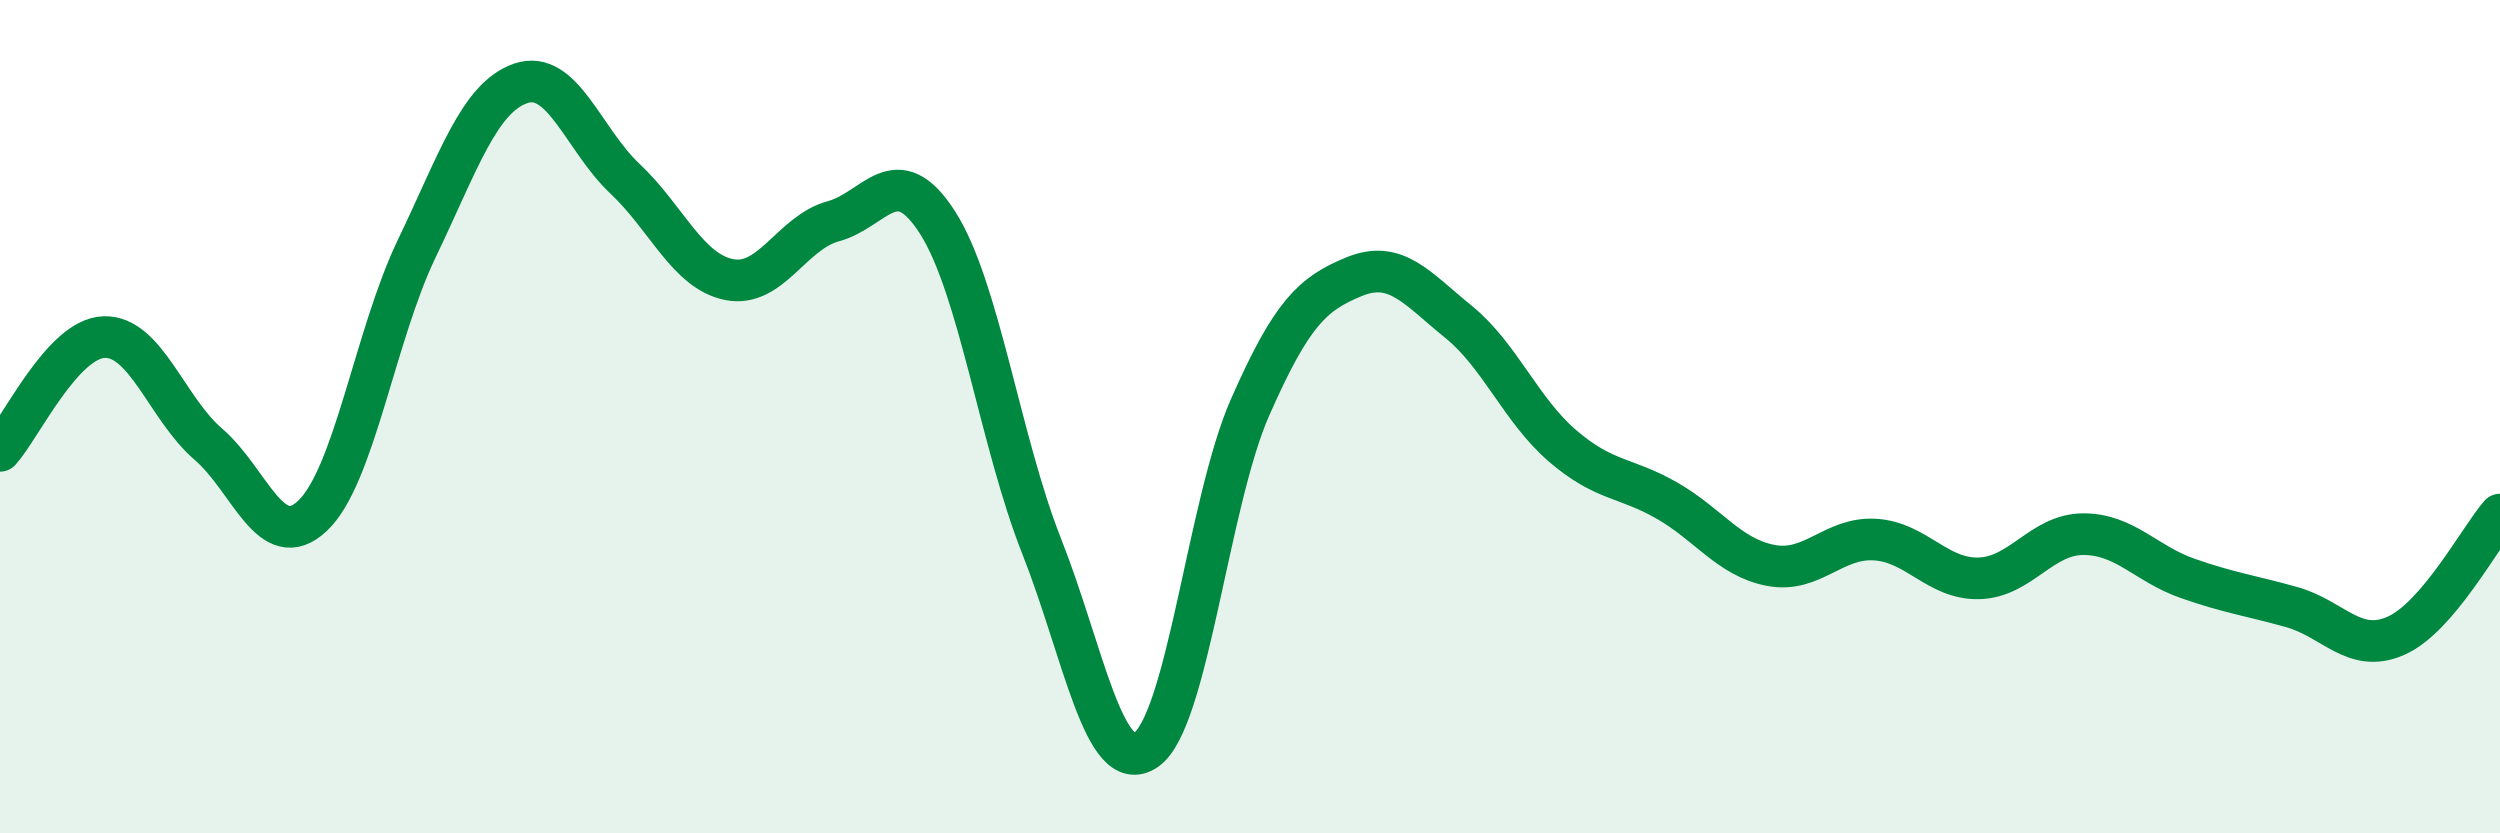
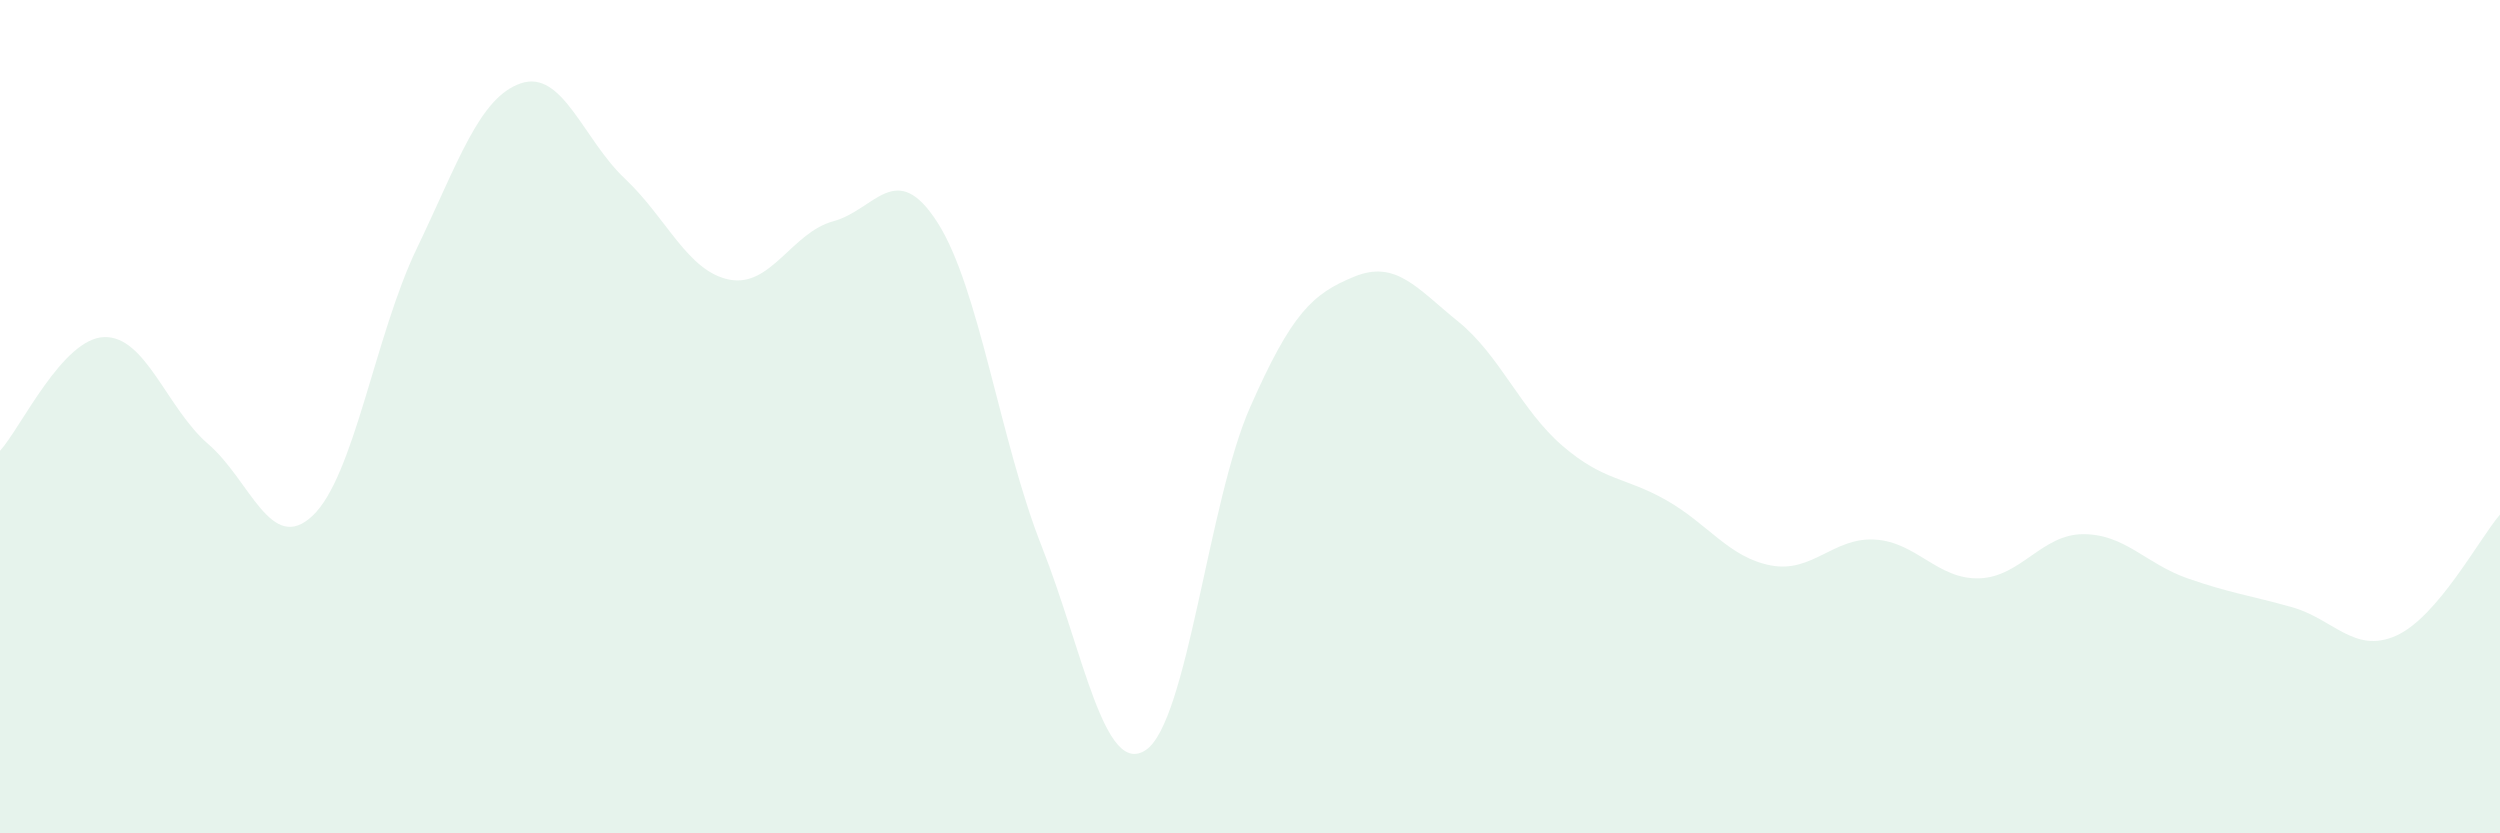
<svg xmlns="http://www.w3.org/2000/svg" width="60" height="20" viewBox="0 0 60 20">
  <path d="M 0,10.82 C 0.5,10.27 1.5,8.12 2.5,8.09 C 3.5,8.06 4,9.8 5,10.66 C 6,11.52 6.5,13.32 7.5,12.38 C 8.5,11.44 9,8.05 10,5.97 C 11,3.89 11.5,2.34 12.5,2 C 13.5,1.66 14,3.35 15,4.29 C 16,5.23 16.5,6.51 17.5,6.71 C 18.5,6.91 19,5.58 20,5.31 C 21,5.04 21.5,3.78 22.5,5.34 C 23.5,6.9 24,10.58 25,13.11 C 26,15.64 26.5,18.67 27.5,18 C 28.5,17.33 29,12.05 30,9.78 C 31,7.51 31.5,7.05 32.5,6.64 C 33.5,6.23 34,6.91 35,7.72 C 36,8.53 36.5,9.84 37.5,10.7 C 38.5,11.56 39,11.44 40,12.01 C 41,12.58 41.5,13.38 42.5,13.57 C 43.5,13.76 44,12.89 45,12.95 C 46,13.01 46.5,13.91 47.5,13.88 C 48.5,13.85 49,12.82 50,12.82 C 51,12.82 51.5,13.53 52.5,13.88 C 53.5,14.23 54,14.29 55,14.57 C 56,14.85 56.5,15.7 57.5,15.26 C 58.5,14.82 59.5,12.93 60,12.35L60 20L0 20Z" fill="#008740" opacity="0.1" stroke-linecap="round" stroke-linejoin="round" />
-   <path d="M 0,10.82 C 0.5,10.27 1.5,8.12 2.5,8.09 C 3.5,8.06 4,9.8 5,10.66 C 6,11.52 6.5,13.32 7.5,12.38 C 8.5,11.44 9,8.05 10,5.97 C 11,3.89 11.5,2.34 12.5,2 C 13.5,1.66 14,3.35 15,4.29 C 16,5.23 16.5,6.51 17.5,6.71 C 18.5,6.91 19,5.58 20,5.31 C 21,5.04 21.5,3.78 22.5,5.34 C 23.5,6.9 24,10.58 25,13.11 C 26,15.64 26.5,18.67 27.5,18 C 28.5,17.33 29,12.05 30,9.78 C 31,7.51 31.5,7.05 32.5,6.64 C 33.5,6.23 34,6.91 35,7.72 C 36,8.53 36.5,9.84 37.5,10.7 C 38.5,11.56 39,11.44 40,12.01 C 41,12.58 41.5,13.38 42.5,13.57 C 43.5,13.76 44,12.89 45,12.95 C 46,13.01 46.5,13.91 47.5,13.88 C 48.5,13.85 49,12.82 50,12.82 C 51,12.82 51.5,13.53 52.5,13.88 C 53.5,14.23 54,14.29 55,14.57 C 56,14.85 56.5,15.7 57.5,15.26 C 58.5,14.82 59.5,12.93 60,12.35" stroke="#008740" stroke-width="1" fill="none" stroke-linecap="round" stroke-linejoin="round" />
</svg>